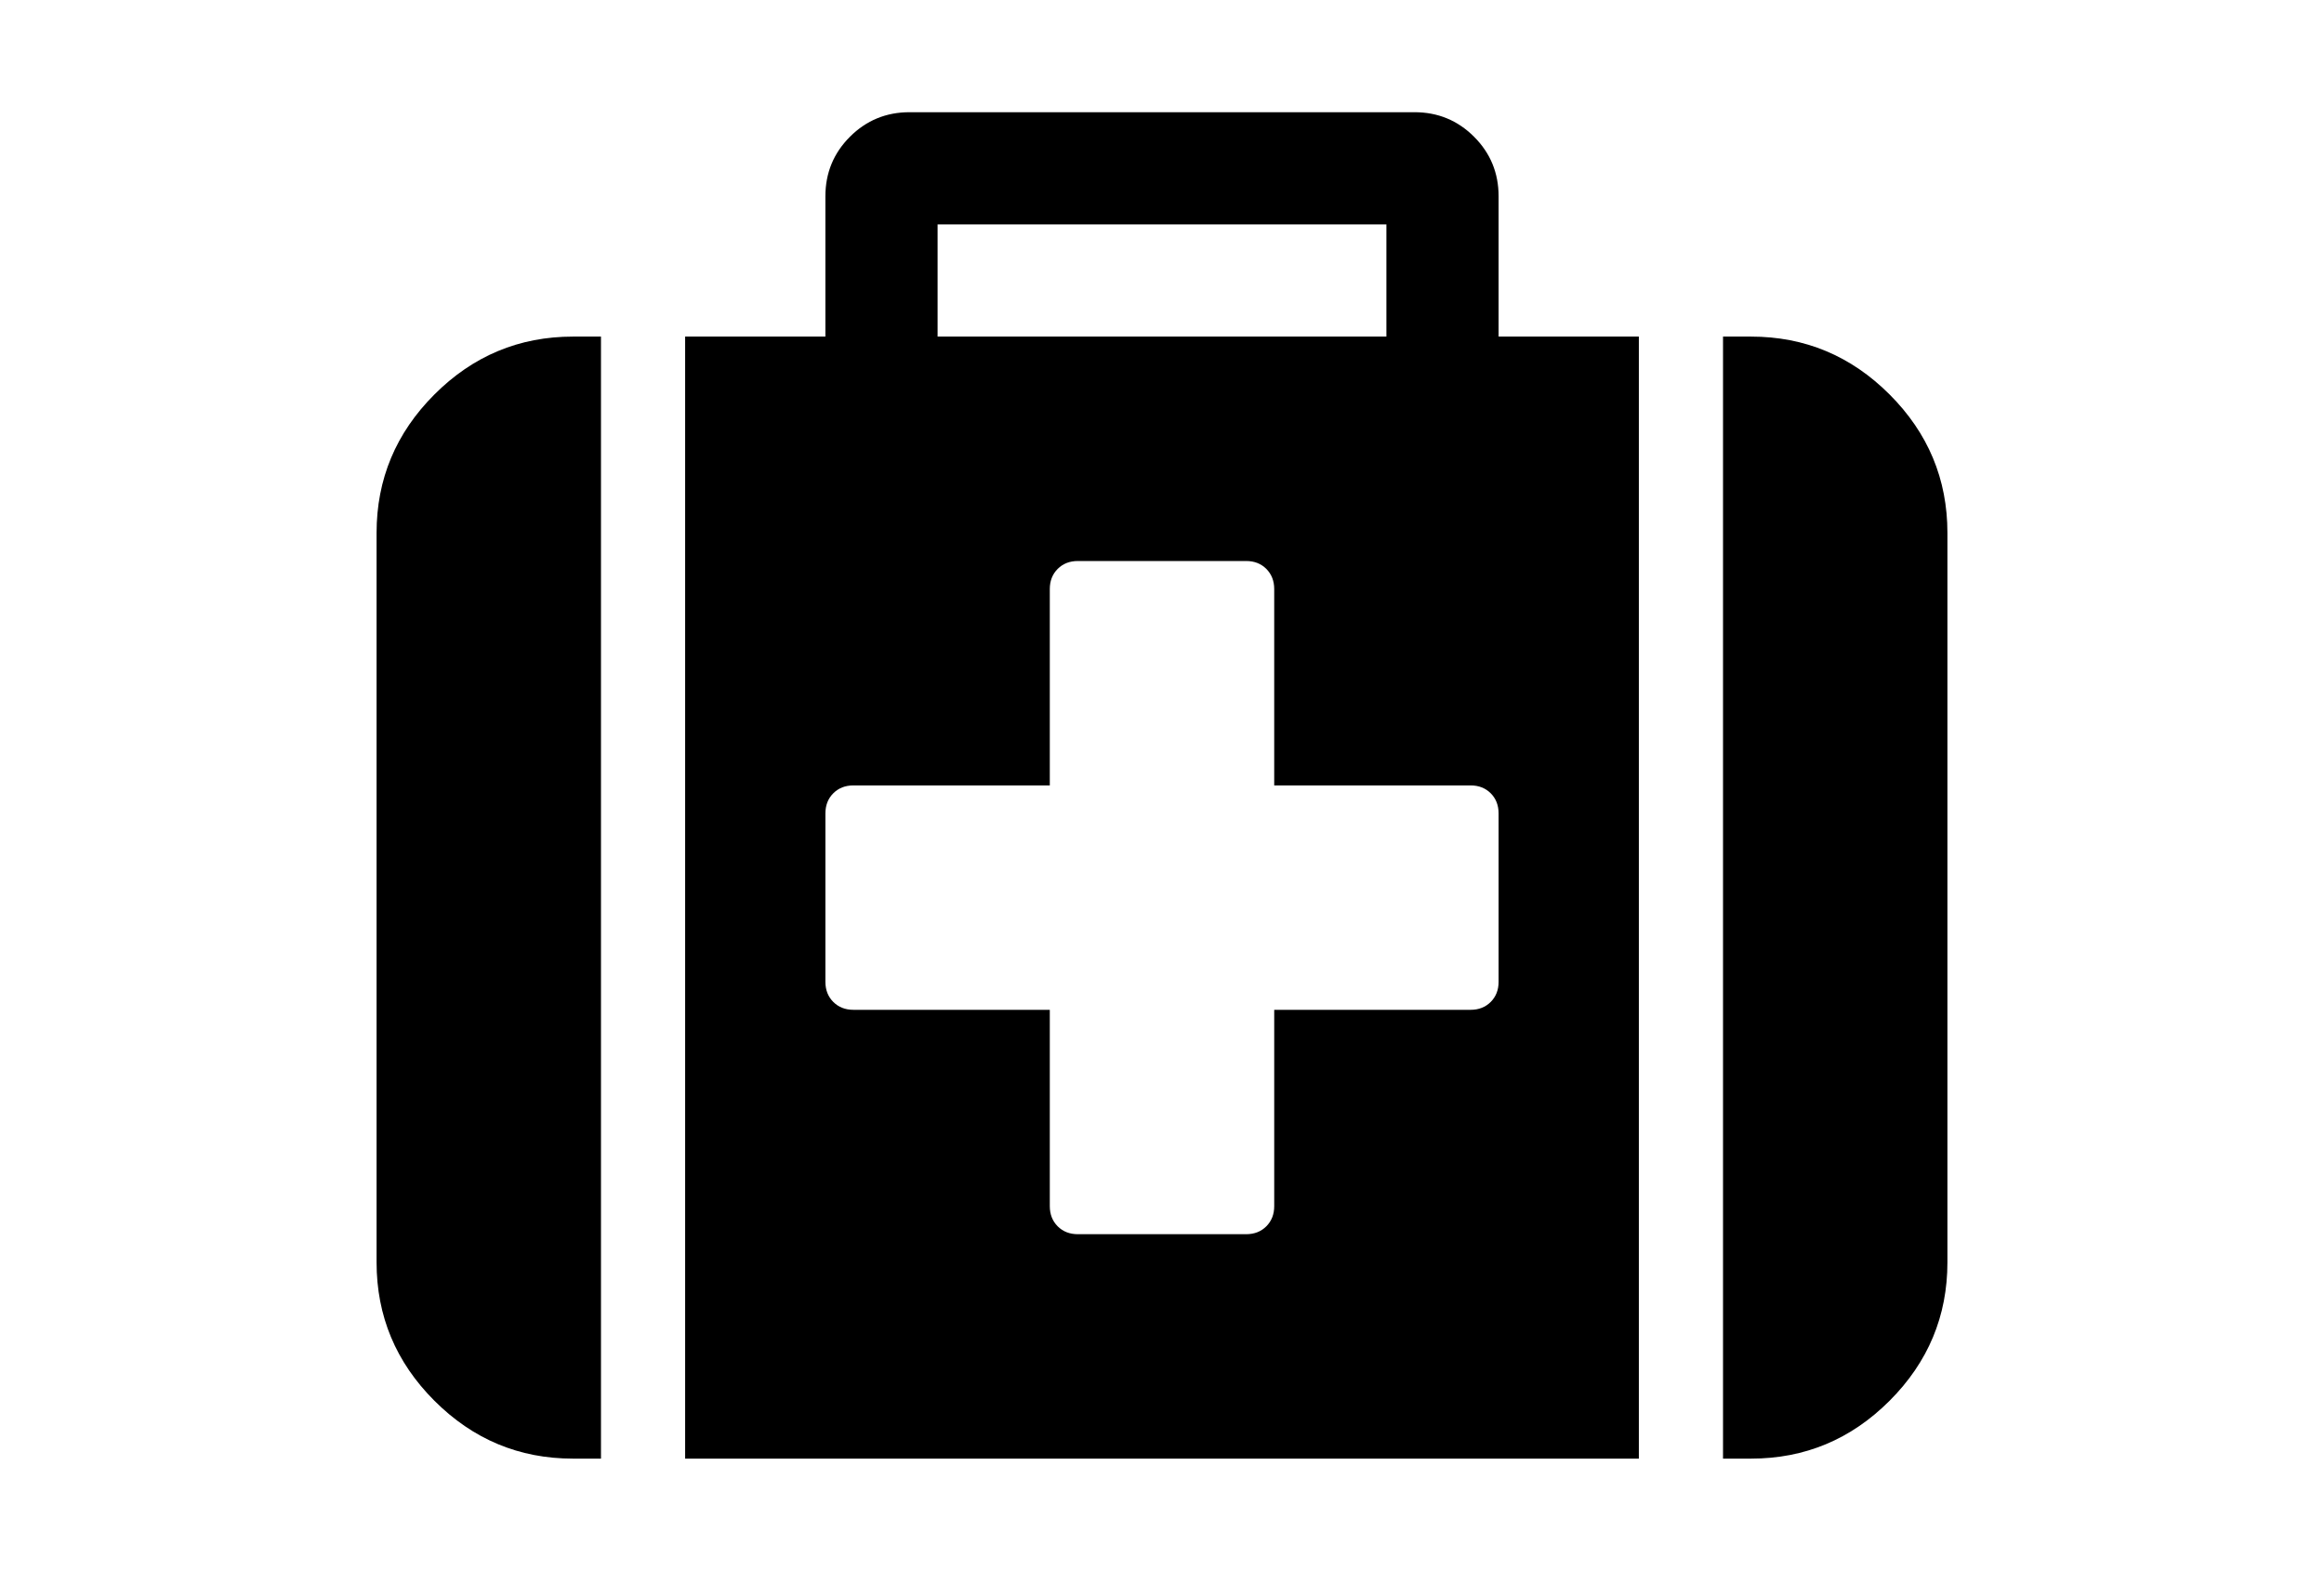
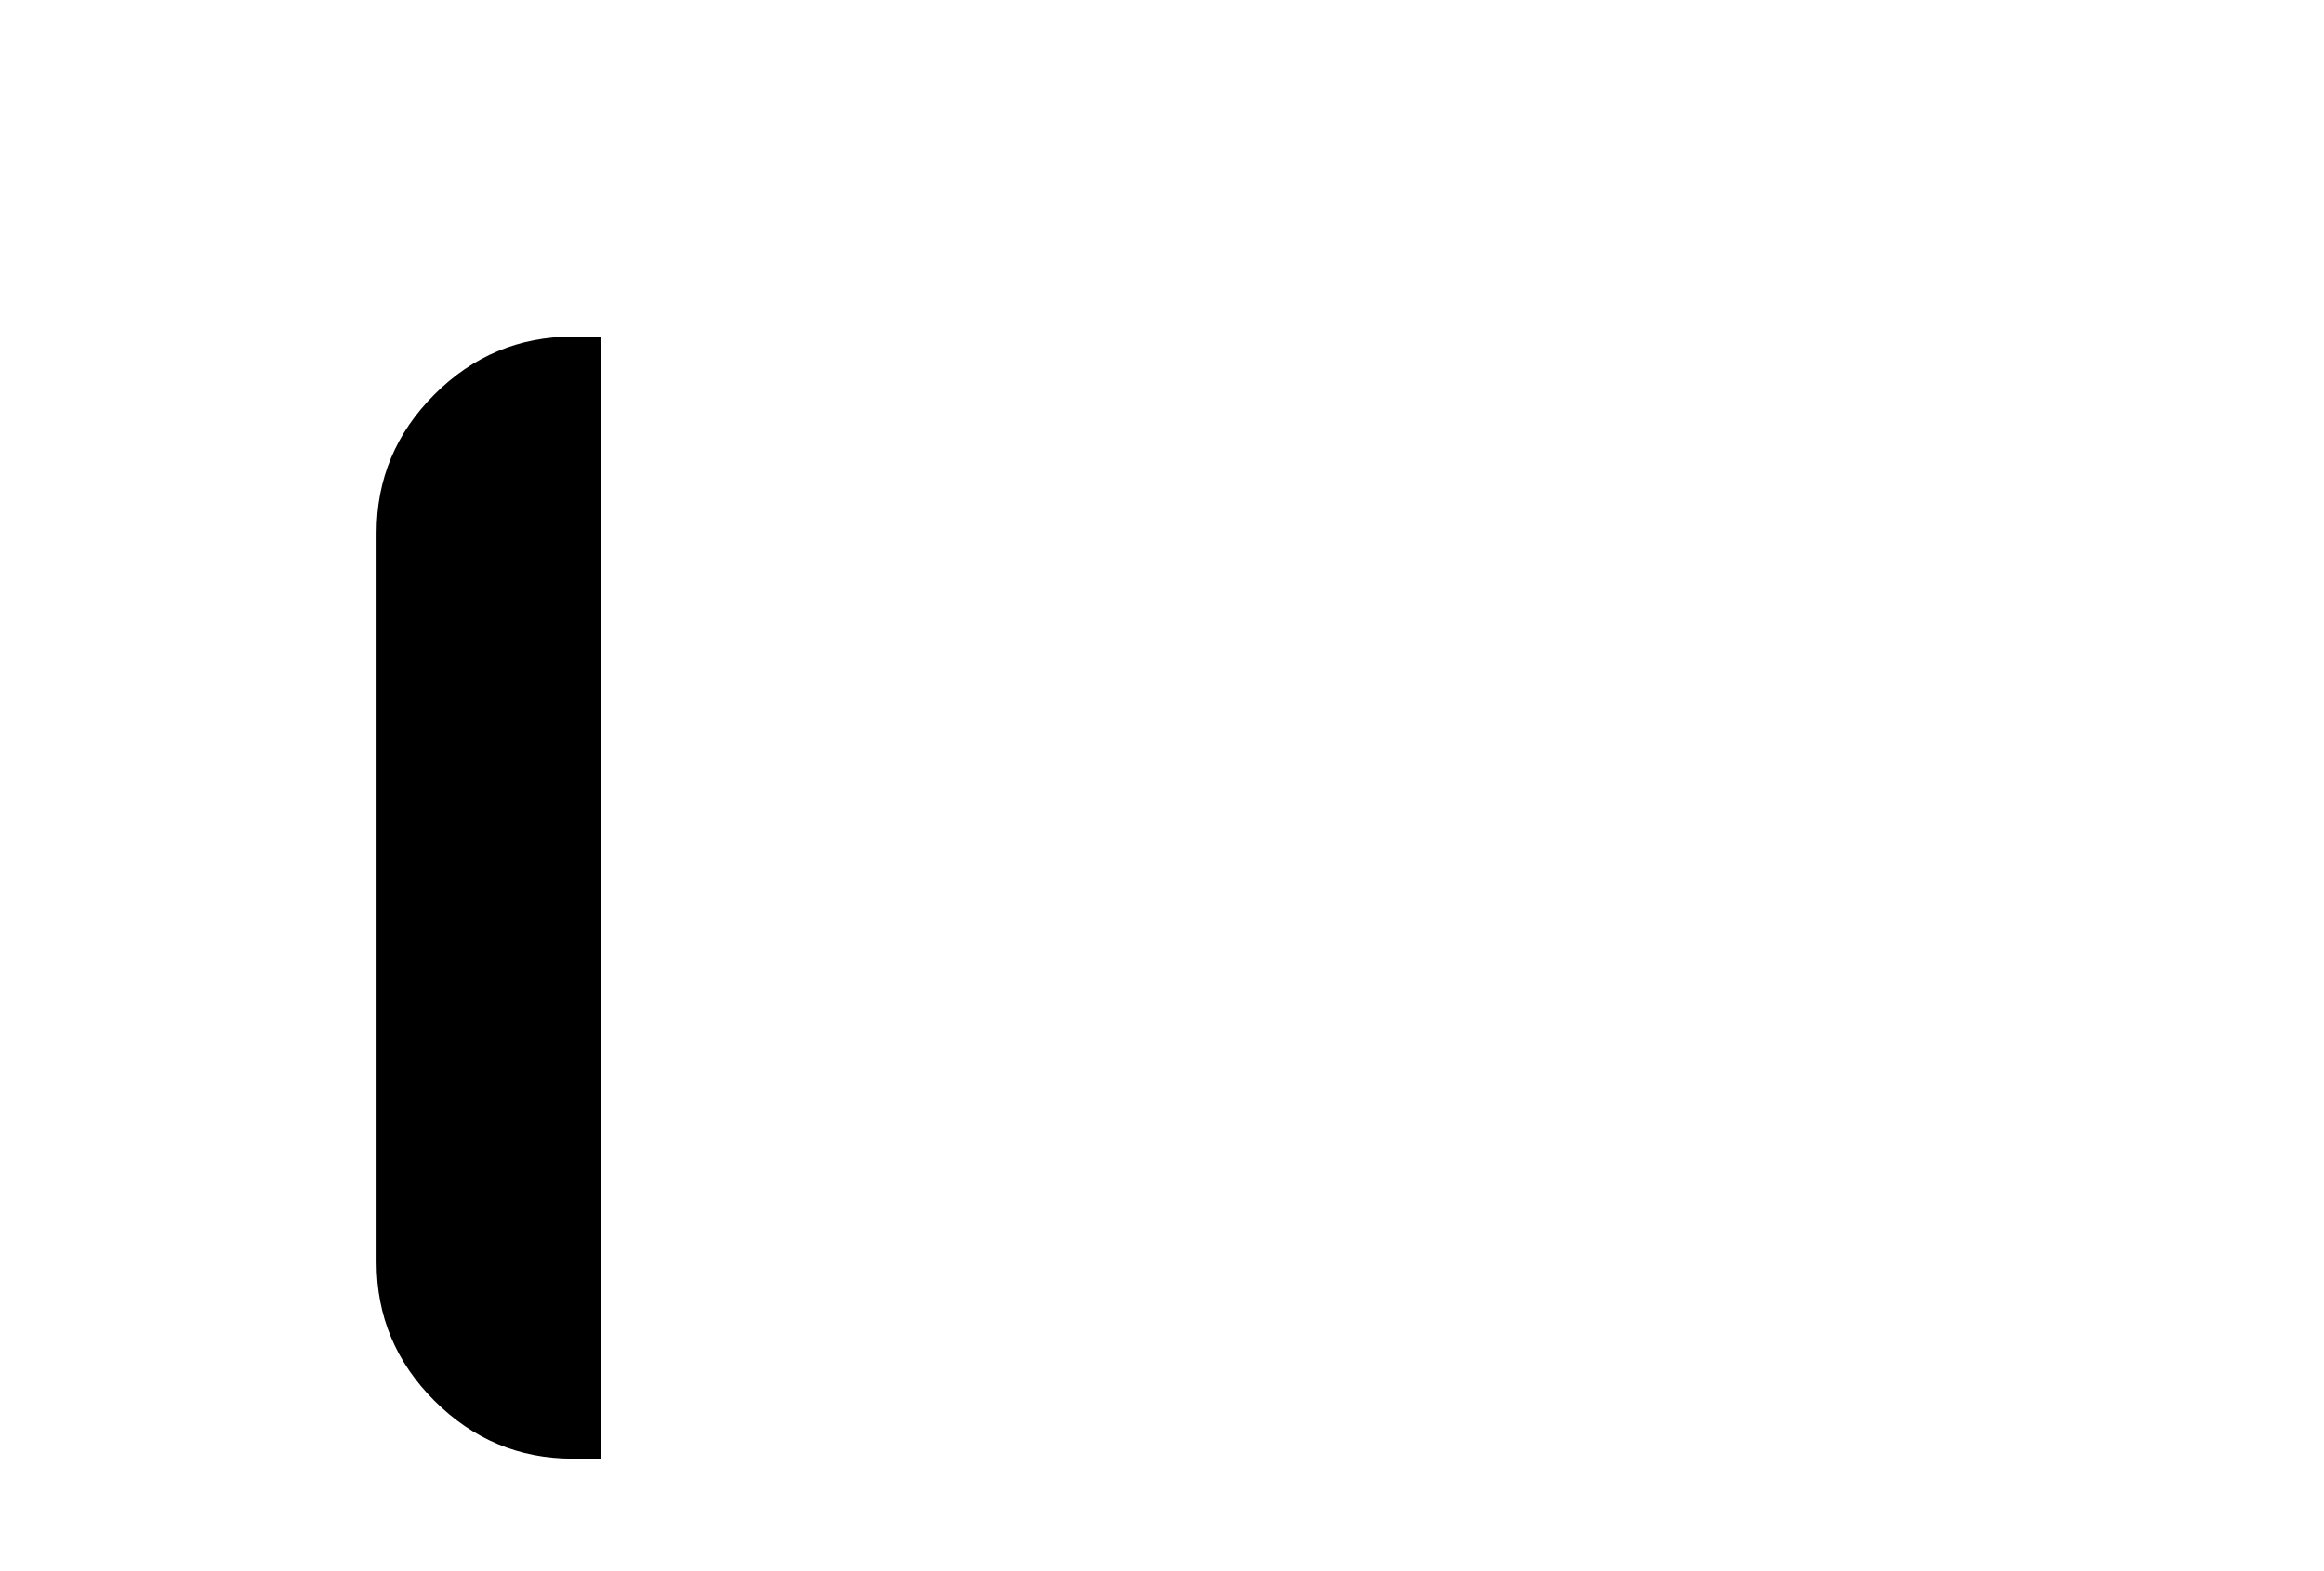
<svg xmlns="http://www.w3.org/2000/svg" version="1.1" id="Capa_1" x="0px" y="0px" width="216px" height="146px" viewBox="0 0 216 146" enable-background="new 0 0 216 146" xml:space="preserve">
  <g>
    <path d="M40.377,36.663C36.792,40.248,35,44.539,35,49.535v67.786c0,4.997,1.792,9.288,5.377,12.873s7.876,5.377,12.873,5.377   h2.607V31.285H53.25C48.252,31.285,43.961,33.078,40.377,36.663z" />
-     <path d="M139.285,18.25c0-2.173-0.76-4.019-2.281-5.54c-1.52-1.521-3.367-2.281-5.539-2.281H84.536c-2.172,0-4.019,0.76-5.54,2.281   c-1.521,1.52-2.281,3.367-2.281,5.54v13.035H63.679v104.286h88.641V31.285h-13.035V18.25z M87.143,20.857h41.714v10.428H87.143   V20.857z M139.285,91.25c0,0.761-0.244,1.385-0.732,1.874c-0.488,0.488-1.113,0.733-1.873,0.733h-18.25v18.25   c0,0.76-0.246,1.385-0.734,1.873c-0.487,0.488-1.112,0.732-1.873,0.732h-15.643c-0.761,0-1.385-0.244-1.874-0.732   c-0.488-0.488-0.733-1.113-0.733-1.873v-18.25h-18.25c-0.761,0-1.385-0.245-1.874-0.733c-0.489-0.489-0.733-1.113-0.733-1.874   V75.607c0-0.762,0.244-1.387,0.733-1.875C77.937,73.244,78.562,73,79.322,73h18.25V54.75c0-0.761,0.244-1.385,0.733-1.874   c0.489-0.489,1.113-0.733,1.874-0.733h15.643c0.761,0,1.386,0.244,1.873,0.733c0.488,0.489,0.734,1.113,0.734,1.874V73h18.25   c0.76,0,1.385,0.244,1.873,0.732s0.732,1.113,0.732,1.875V91.25z" />
-     <path d="M175.623,36.663c-3.585-3.585-7.876-5.378-12.873-5.378h-2.607v104.286h2.607c4.997,0,9.288-1.792,12.873-5.377   c3.584-3.585,5.377-7.876,5.377-12.873V49.535C181,44.539,179.207,40.248,175.623,36.663z" />
  </g>
</svg>